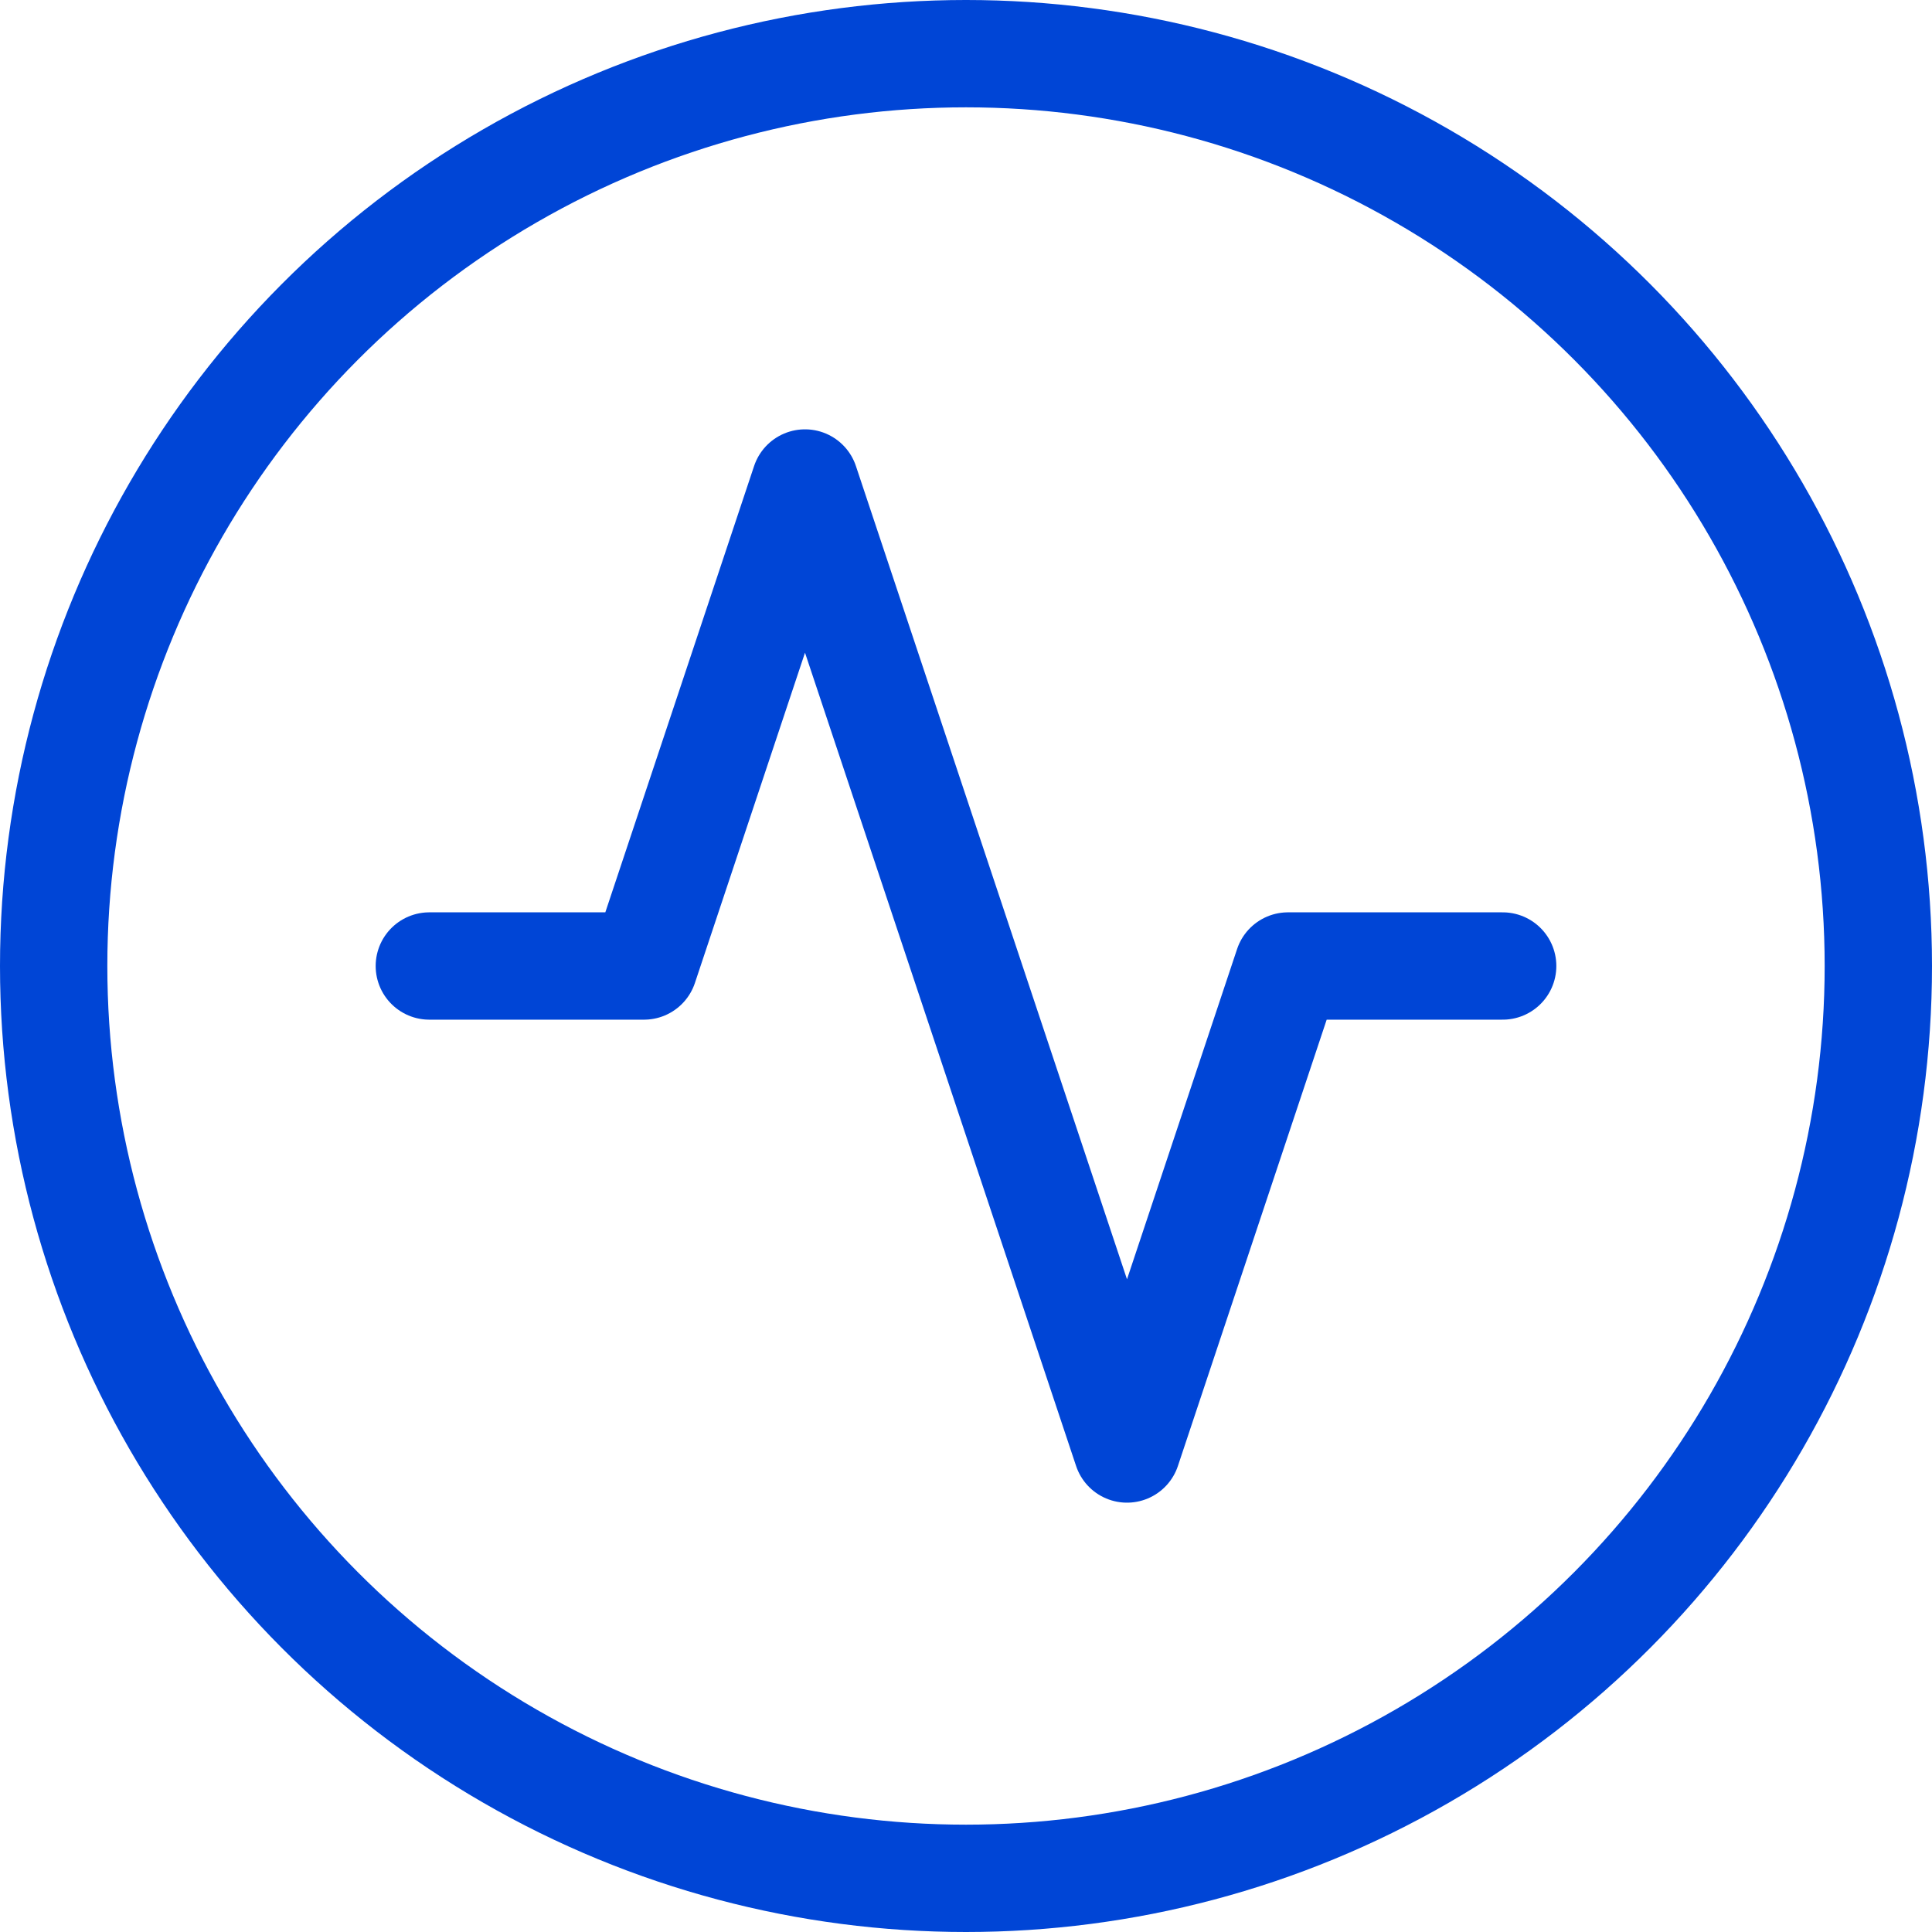
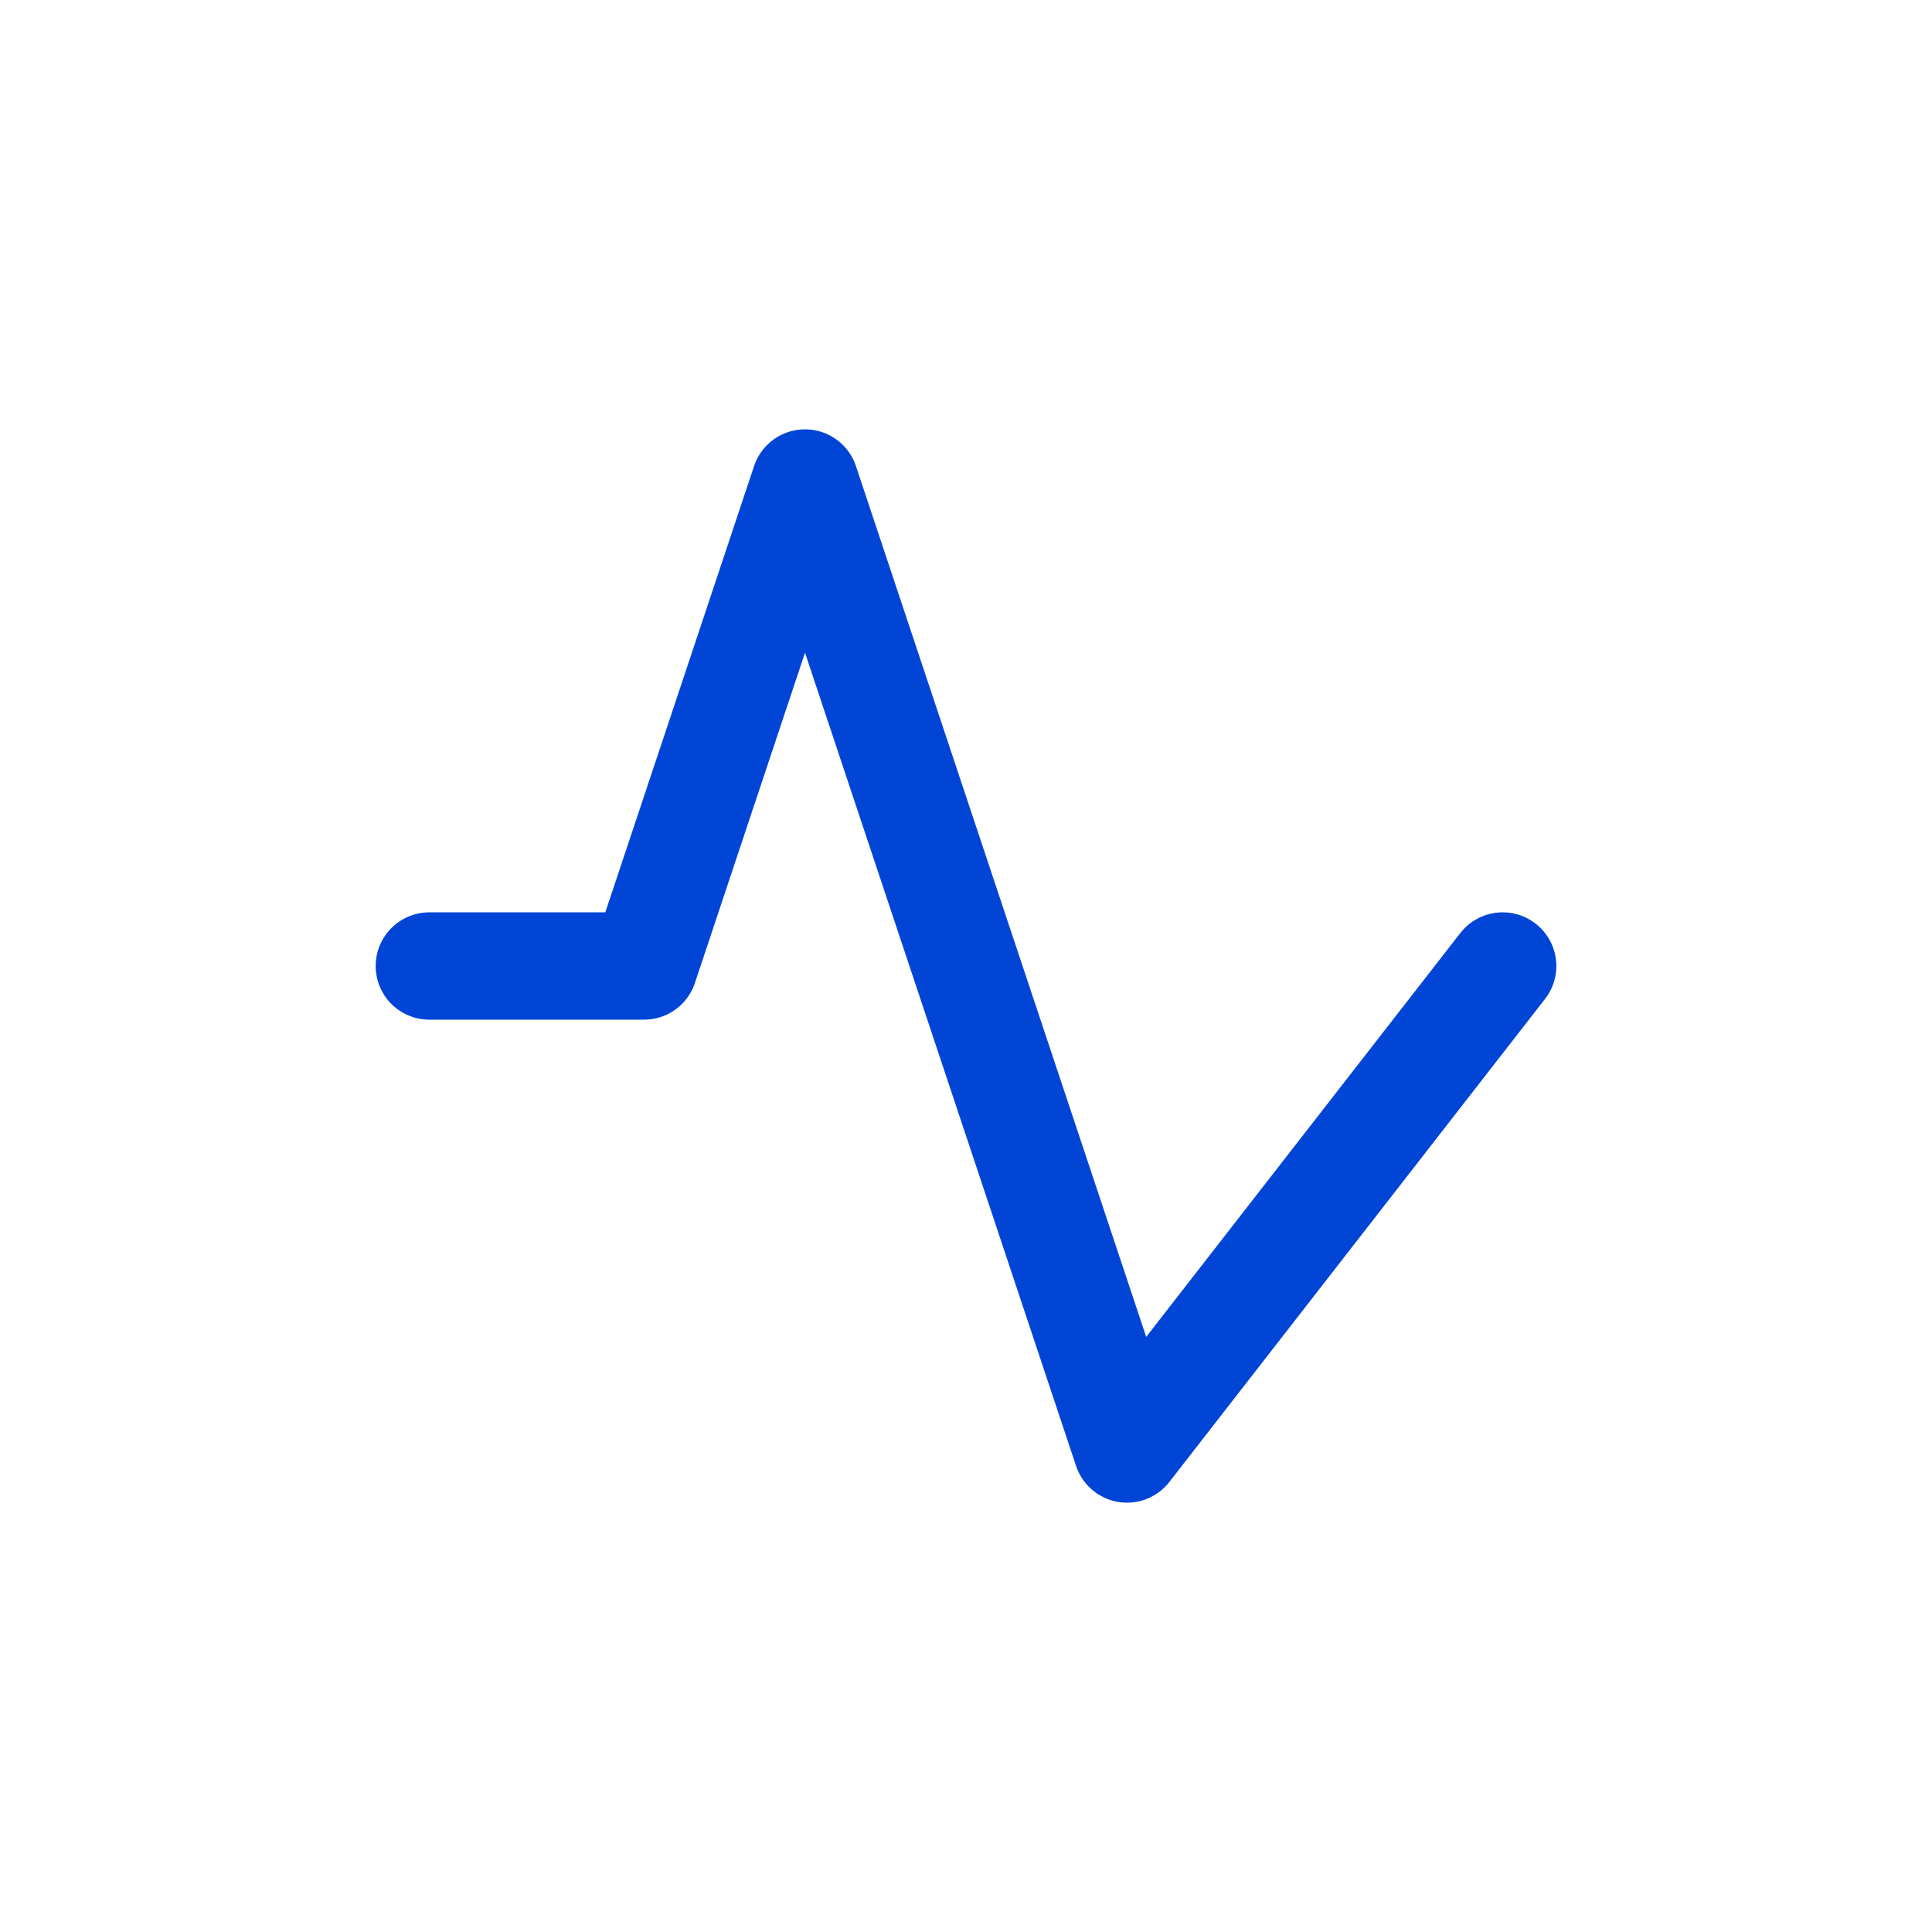
<svg xmlns="http://www.w3.org/2000/svg" width="18" height="18" viewBox="0 0 18 18" fill="none">
-   <circle cx="9" cy="9" r="8.5" stroke="#0045D6" />
-   <path d="M14 9H12L10.5 13.5L7.5 4.5L6 9H4" stroke="#0045D6" stroke-linecap="round" stroke-linejoin="round" />
+   <path d="M14 9L10.5 13.5L7.5 4.5L6 9H4" stroke="#0045D6" stroke-linecap="round" stroke-linejoin="round" />
</svg>